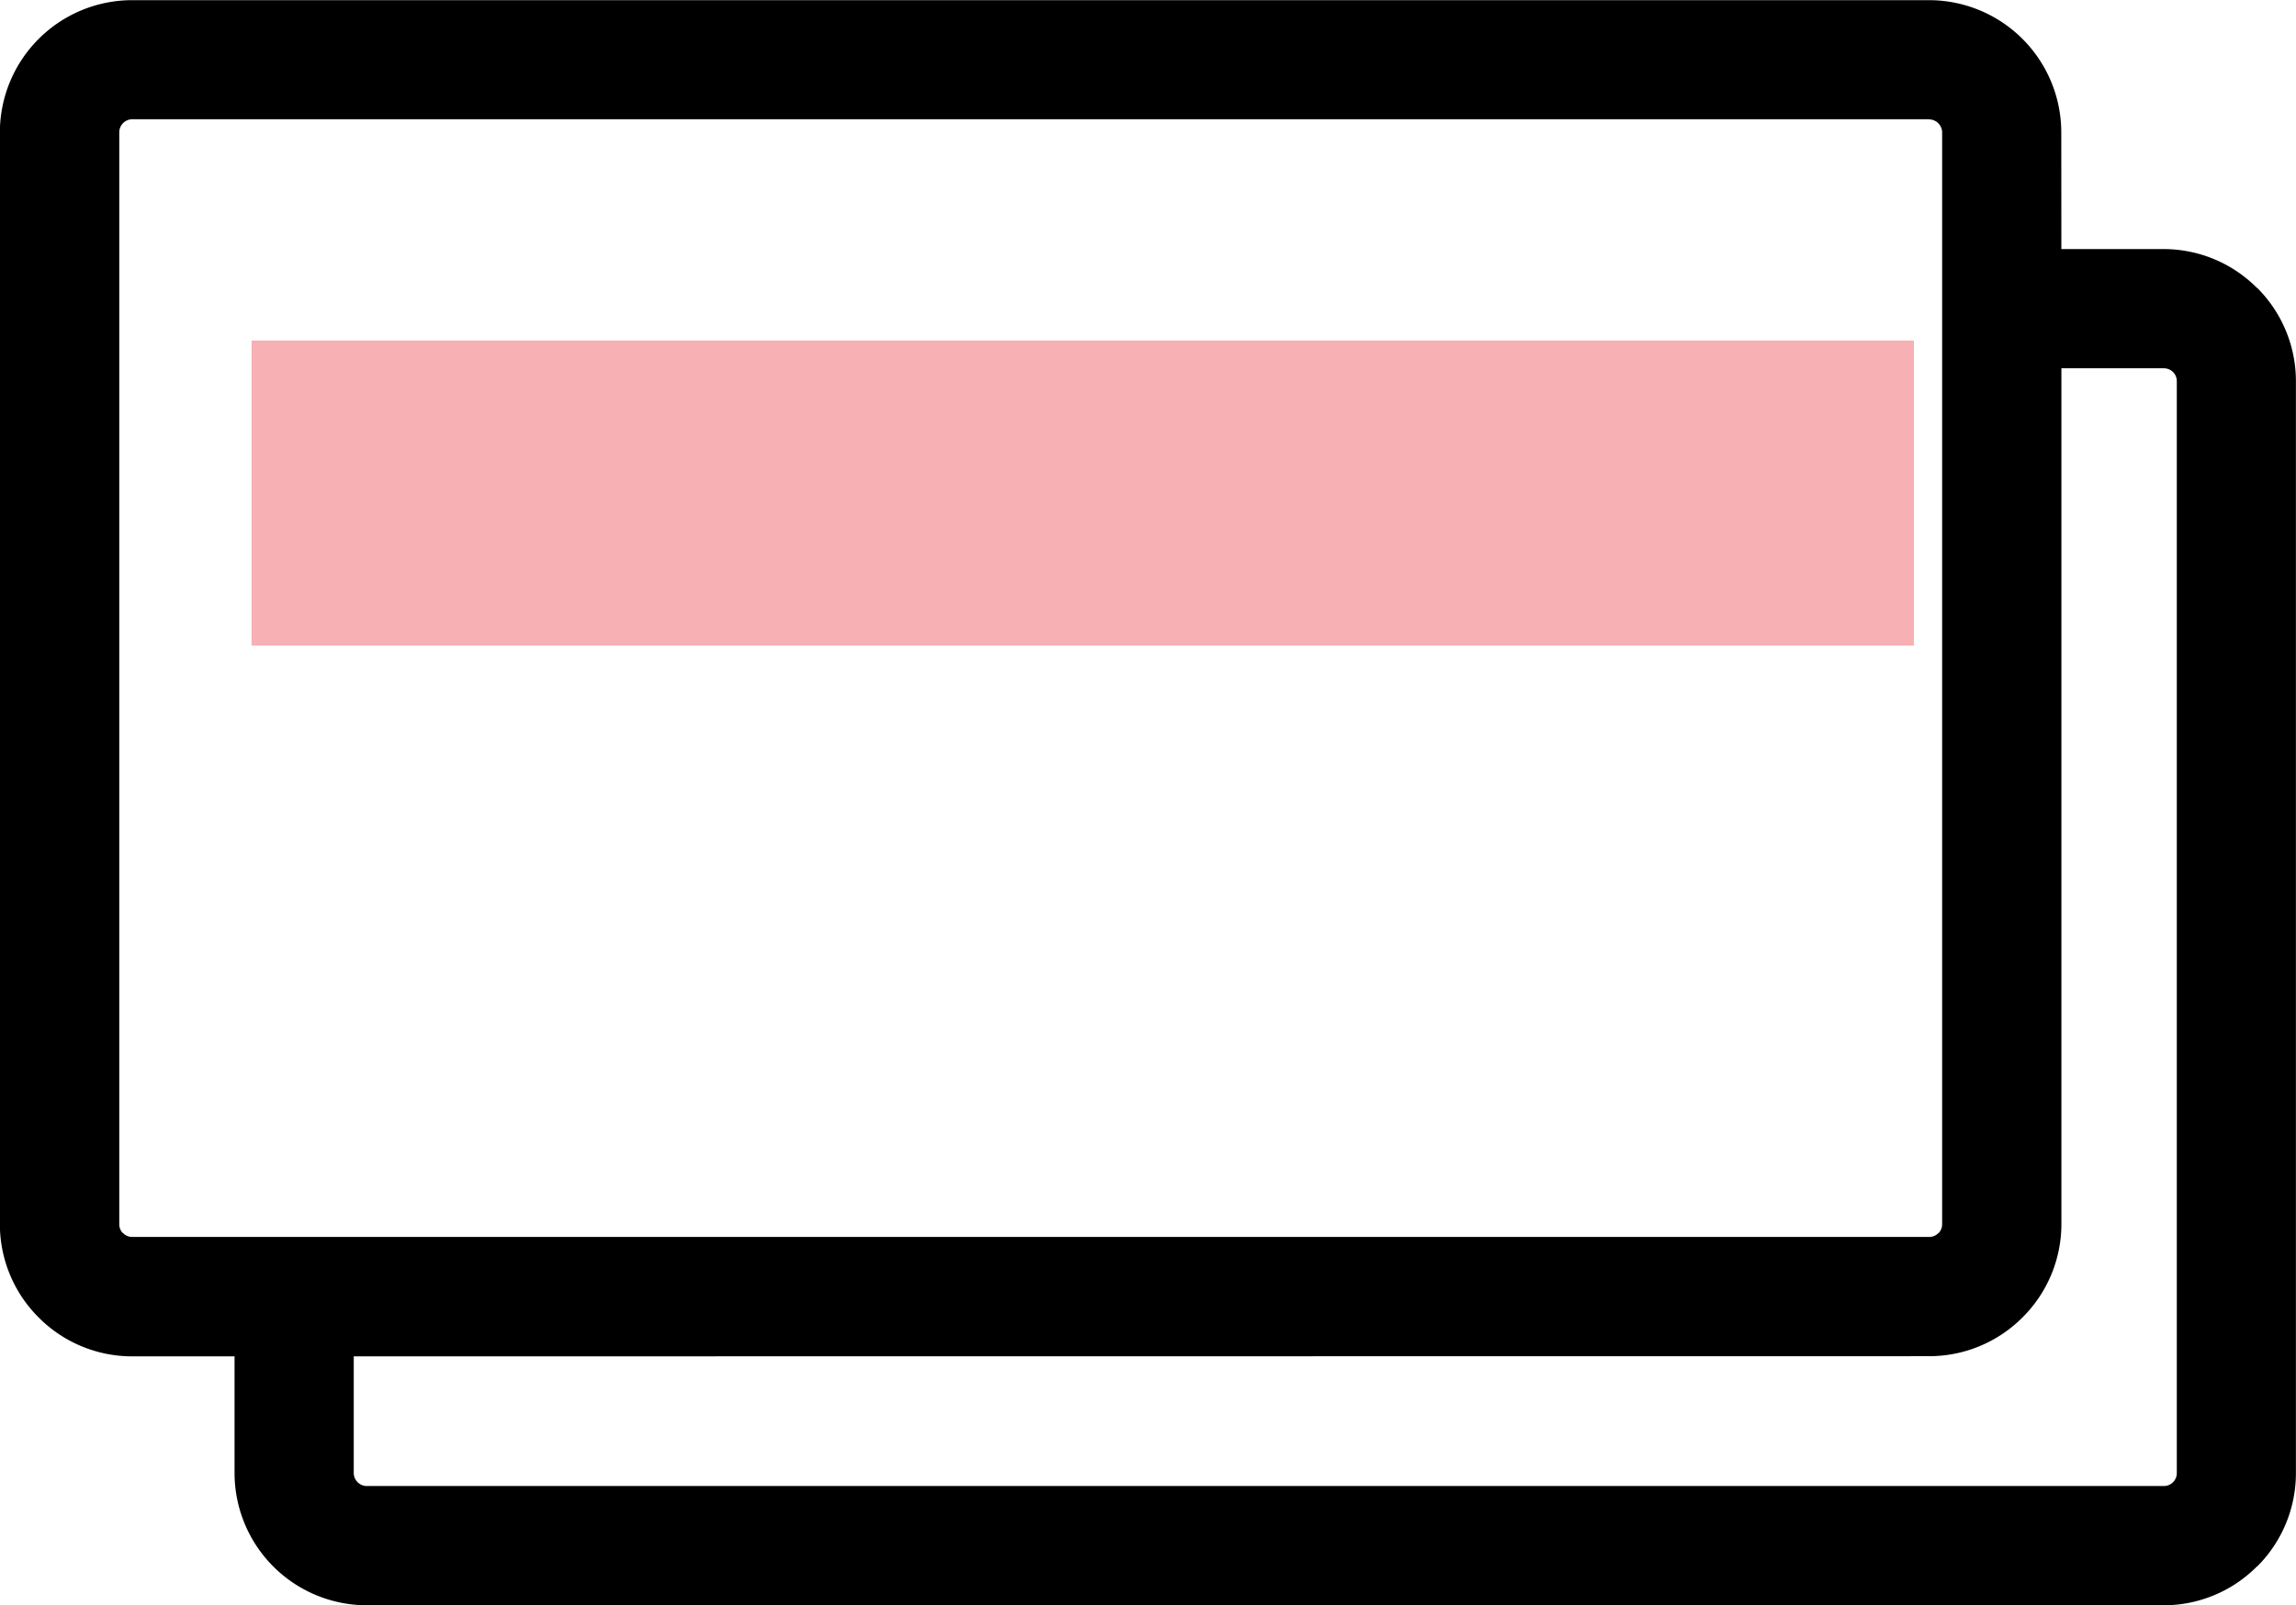
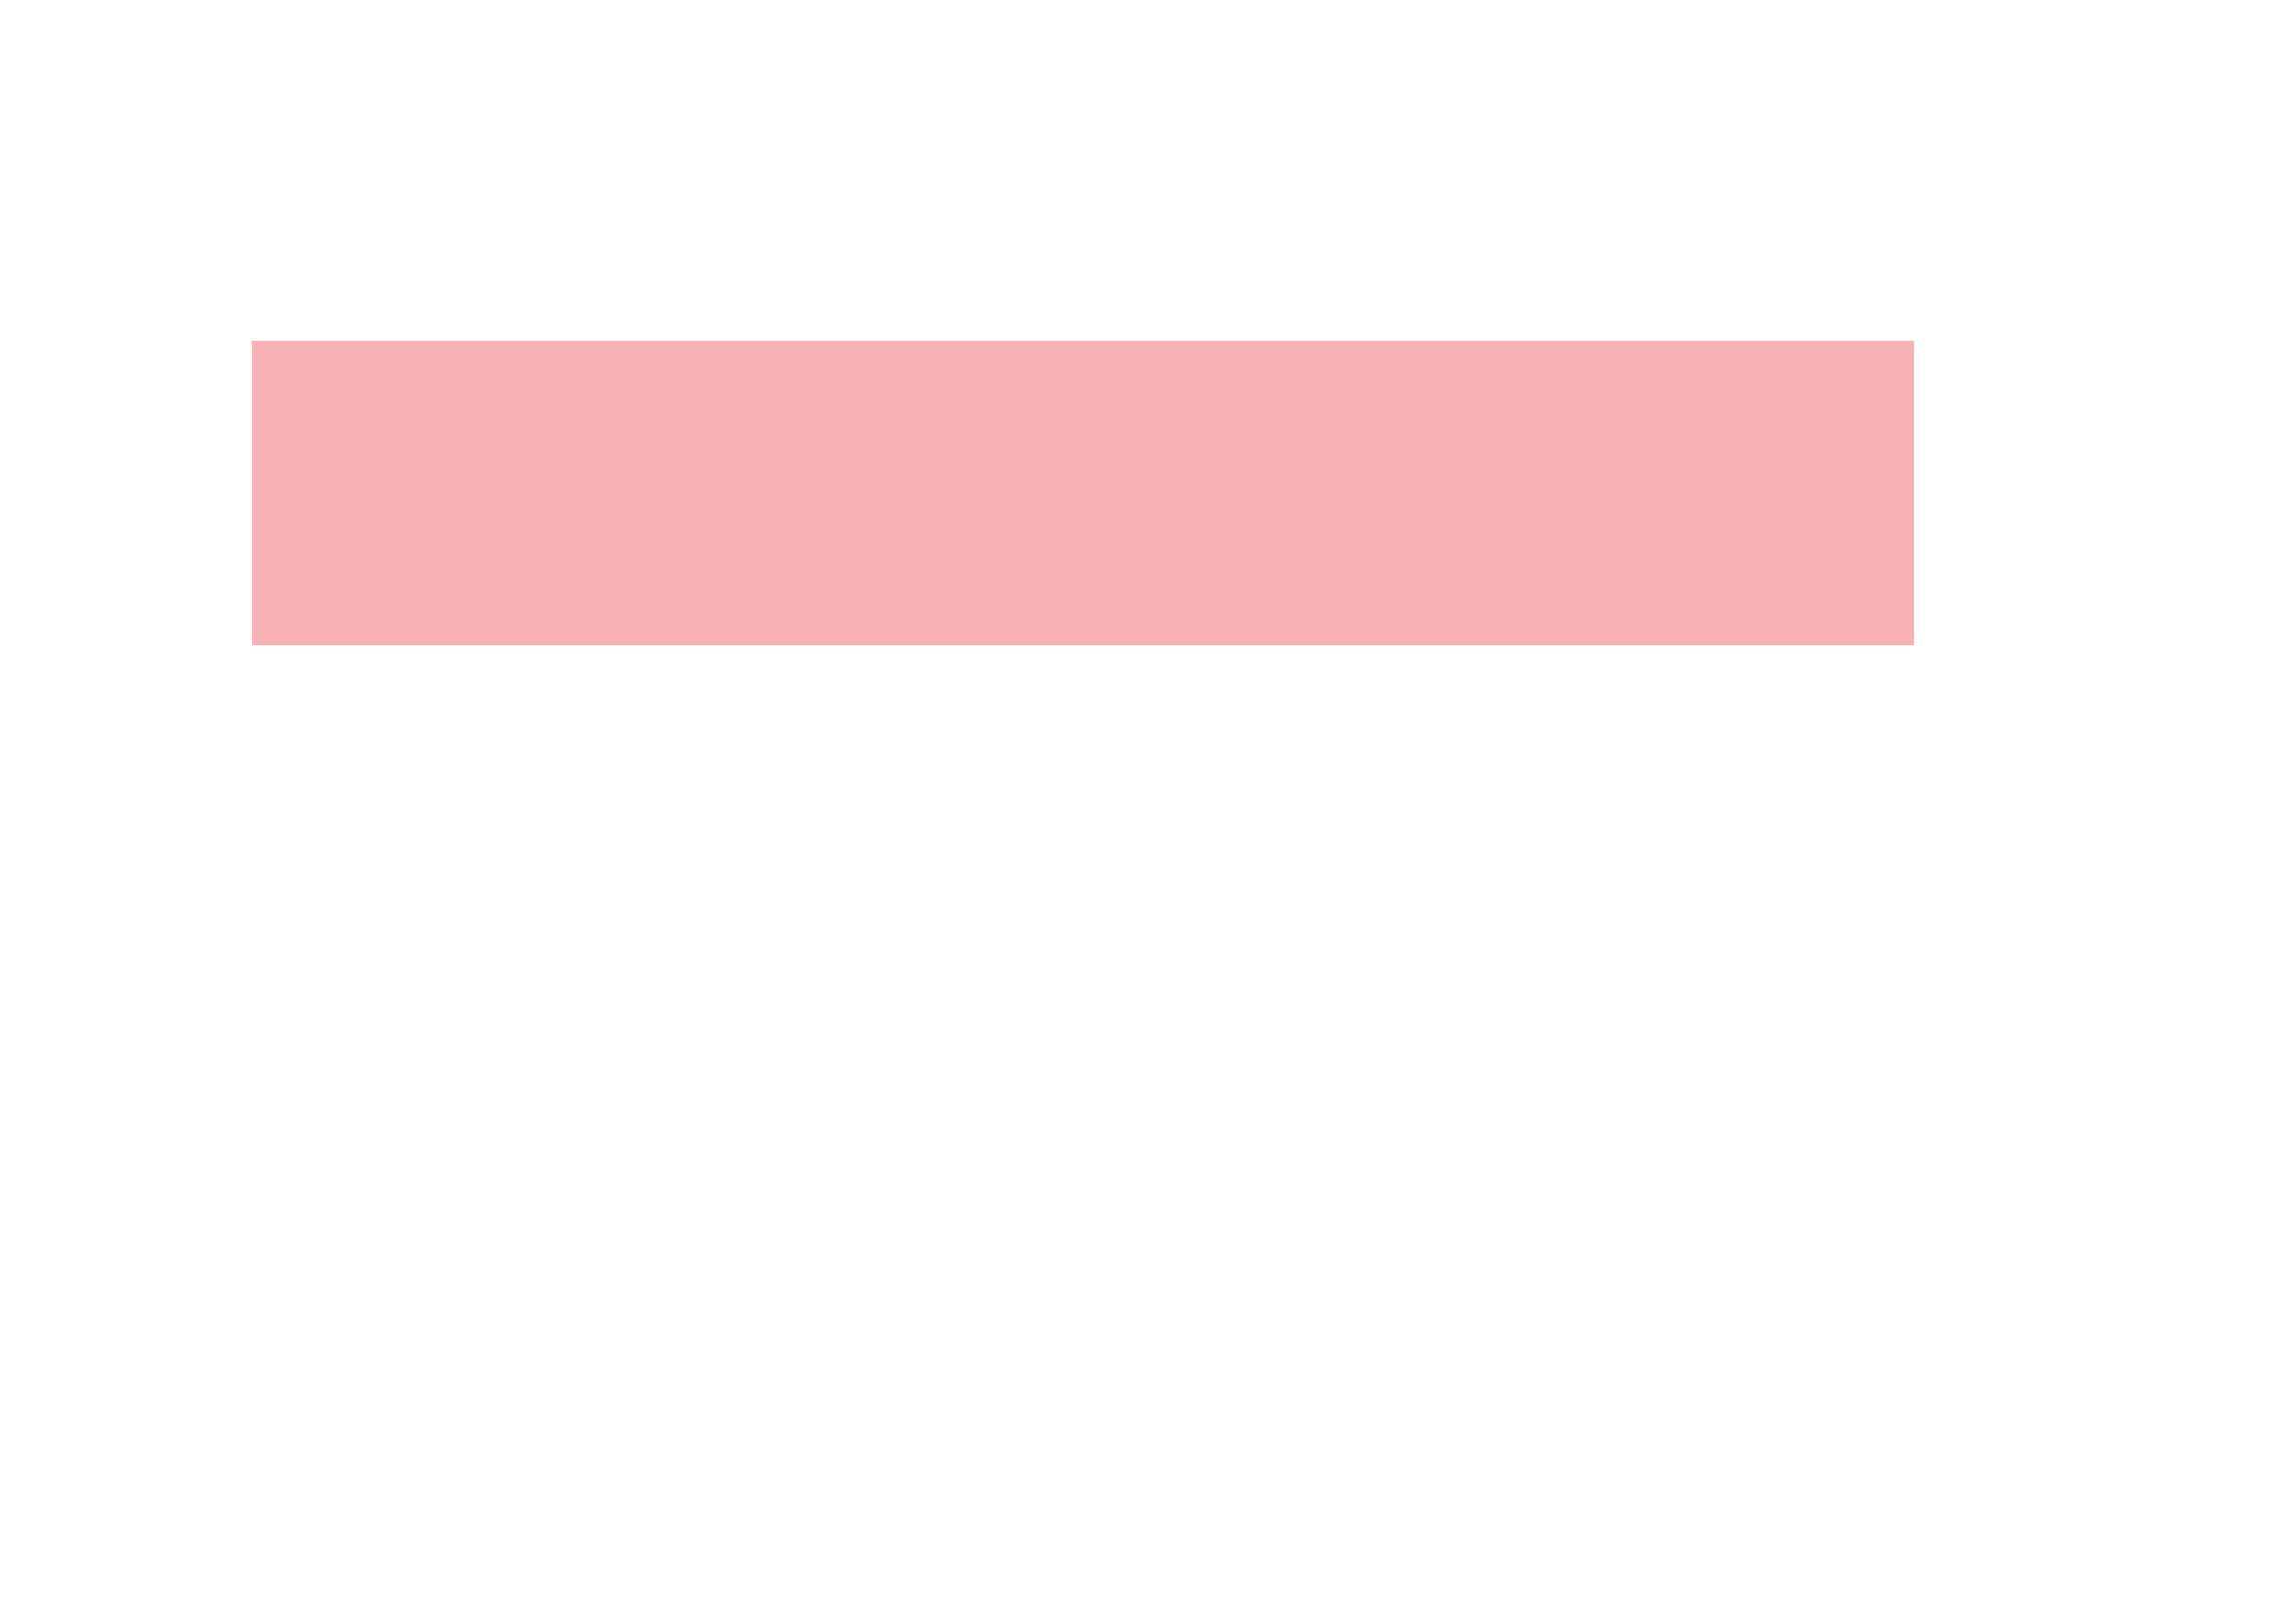
<svg xmlns="http://www.w3.org/2000/svg" width="55.747" height="38.981" viewBox="0 0 55.747 38.981">
  <g transform="translate(-1020.028 -688)">
    <g transform="translate(451.997 445.813)">
      <rect width="40.362" height="7.409" transform="translate(574.139 250.457)" fill="#f7b0b4" />
-       <path d="M614.874,245.083H571.24a.318.318,0,0,0-.313.313v26.518a.309.309,0,0,0,.087.22h.006a.311.311,0,0,0,.22.093h43.634a.311.311,0,0,0,.22-.093h.005a.307.307,0,0,0,.087-.22V245.4a.318.318,0,0,0-.313-.313m-38.253,30.04v2.836a.319.319,0,0,0,.313.313h43.635a.315.315,0,0,0,.223-.091l0,0a.311.311,0,0,0,.093-.22V251.441a.312.312,0,0,0-.093-.22l0,0a.317.317,0,0,0-.223-.09h-2.486v20.786a3.2,3.2,0,0,1-.944,2.264l0,0a3.2,3.2,0,0,1-2.267.942Zm41.461-26.891h2.486a3.193,3.193,0,0,1,2.262.942h.006a3.2,3.2,0,0,1,.941,2.267v26.518a3.2,3.2,0,0,1-.941,2.267h-.006a3.193,3.193,0,0,1-2.262.942H576.934a3.214,3.214,0,0,1-3.208-3.209v-2.836H571.24a3.2,3.2,0,0,1-2.268-.942l0,0a3.2,3.2,0,0,1-.944-2.264V245.4a3.214,3.214,0,0,1,3.209-3.209h43.634a3.214,3.214,0,0,1,3.208,3.209Z" transform="translate(0 0)" />
    </g>
  </g>
</svg>